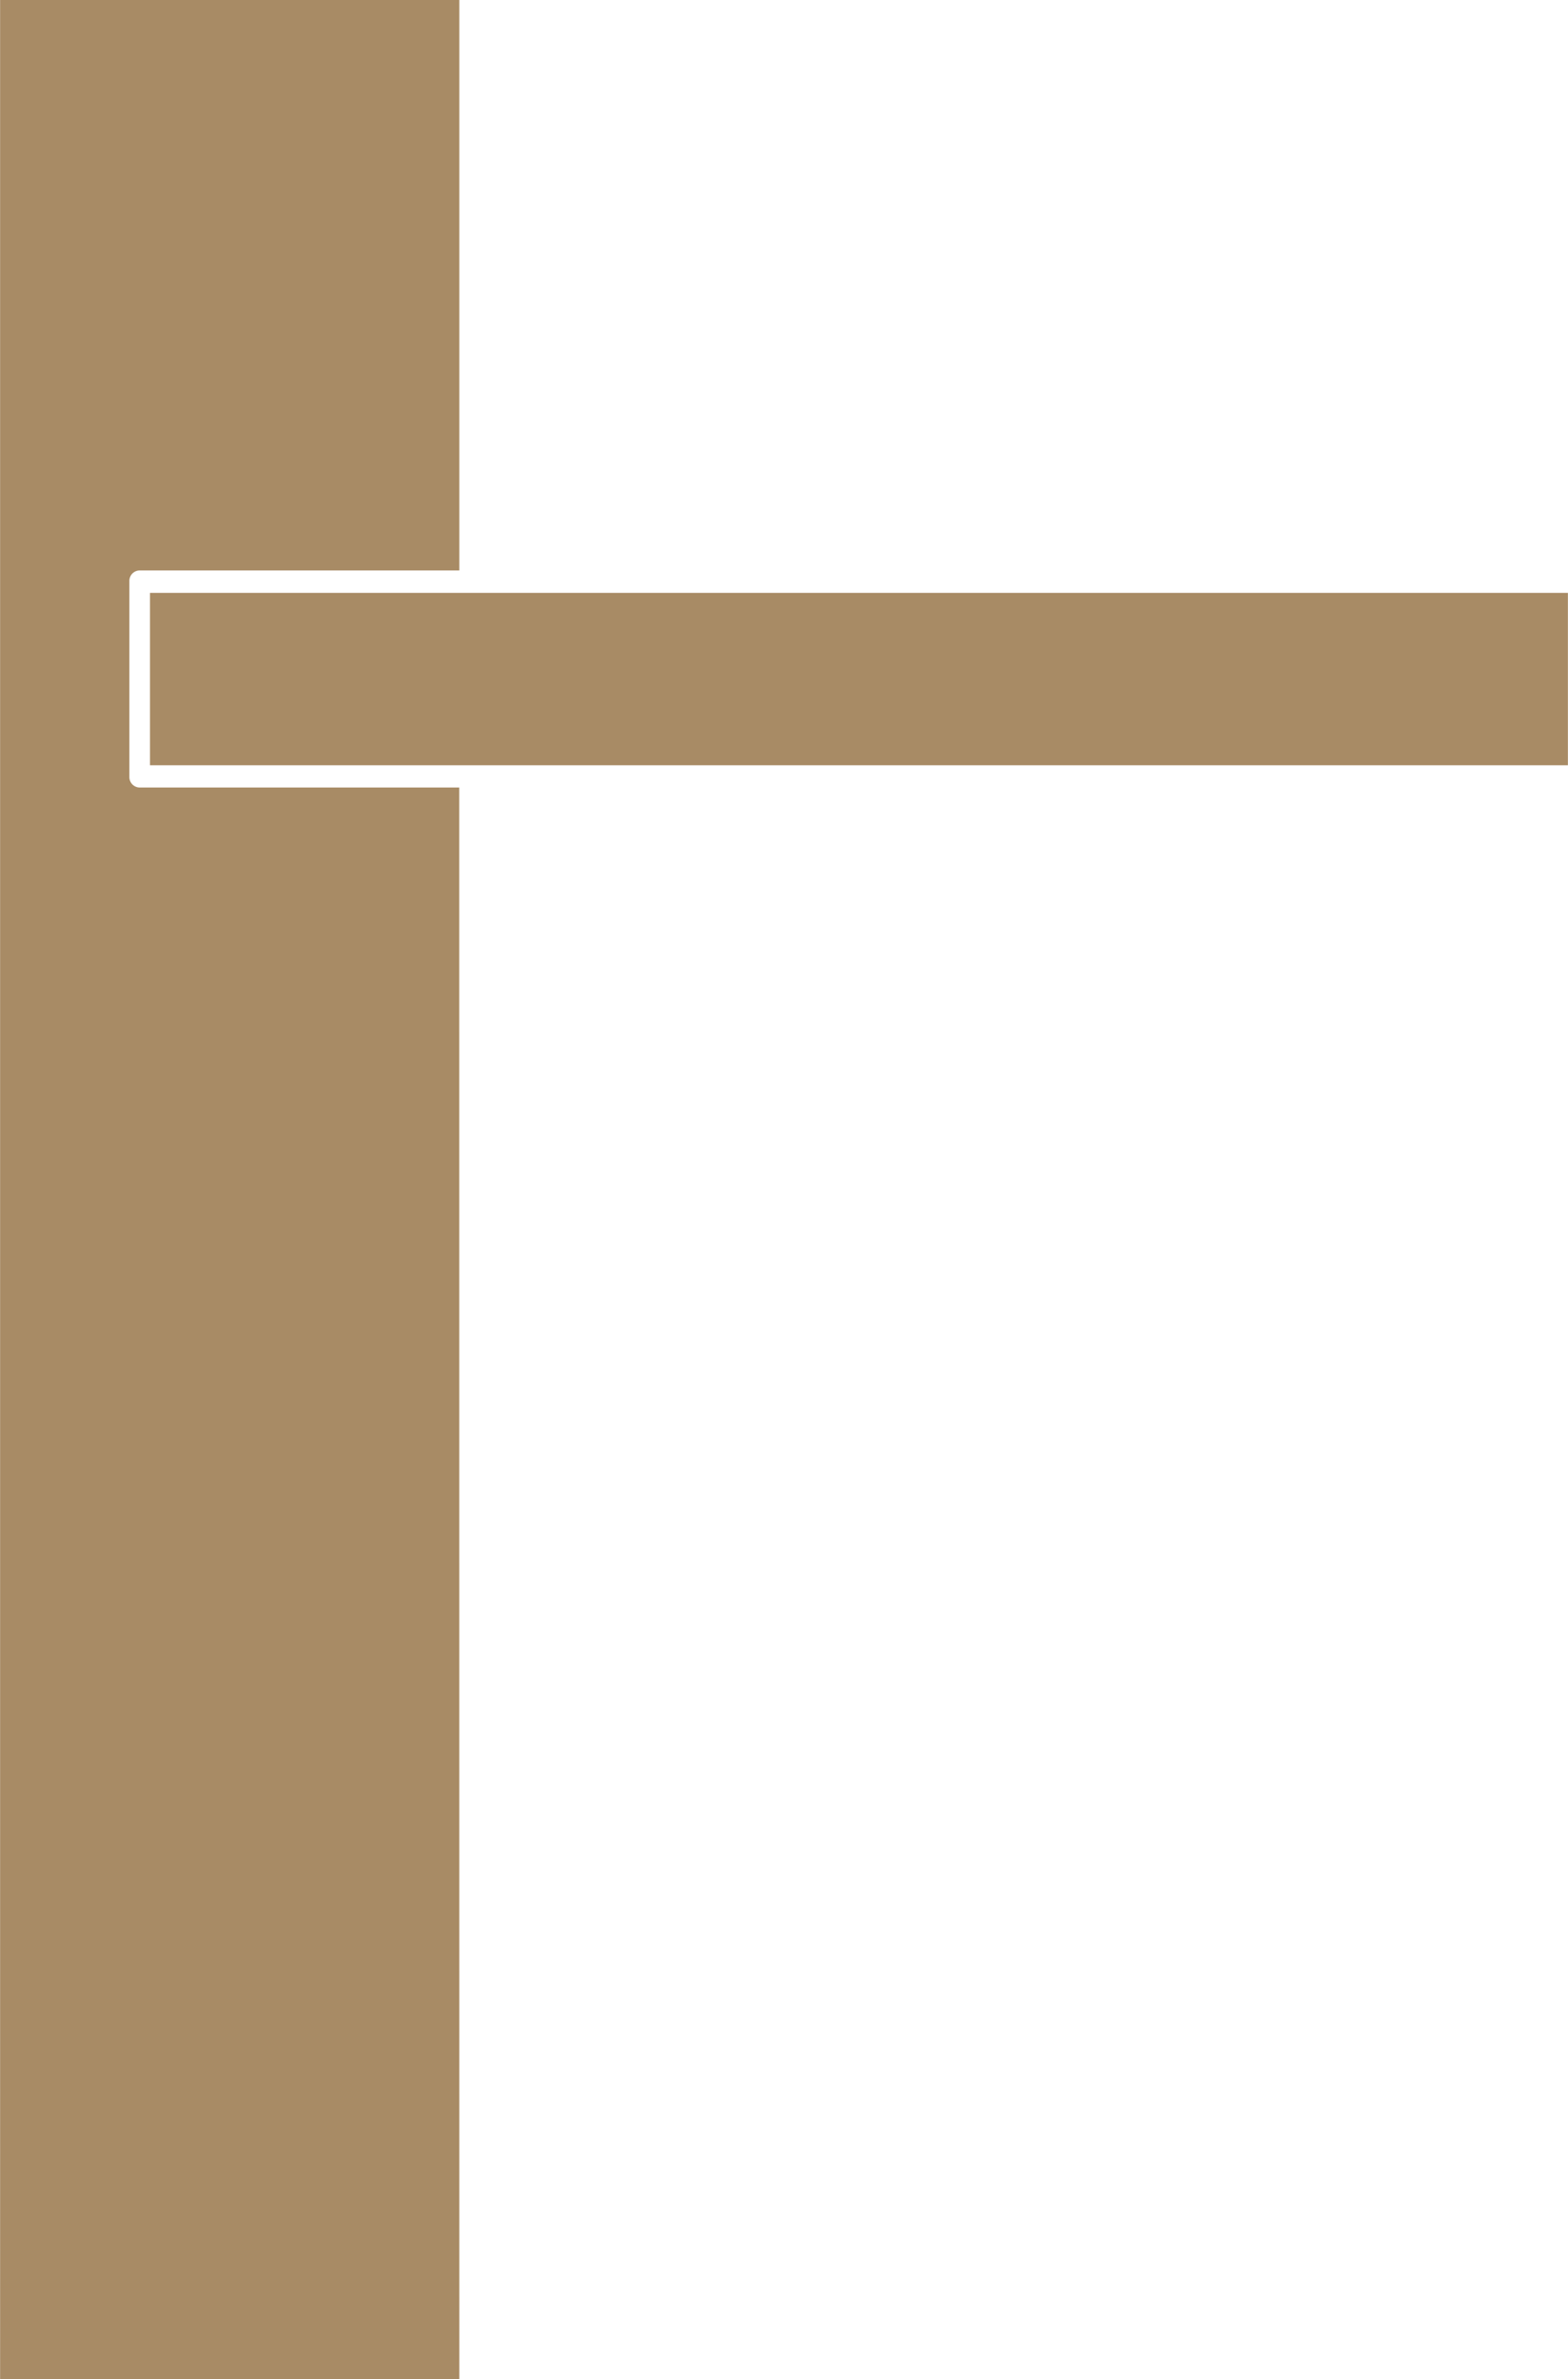
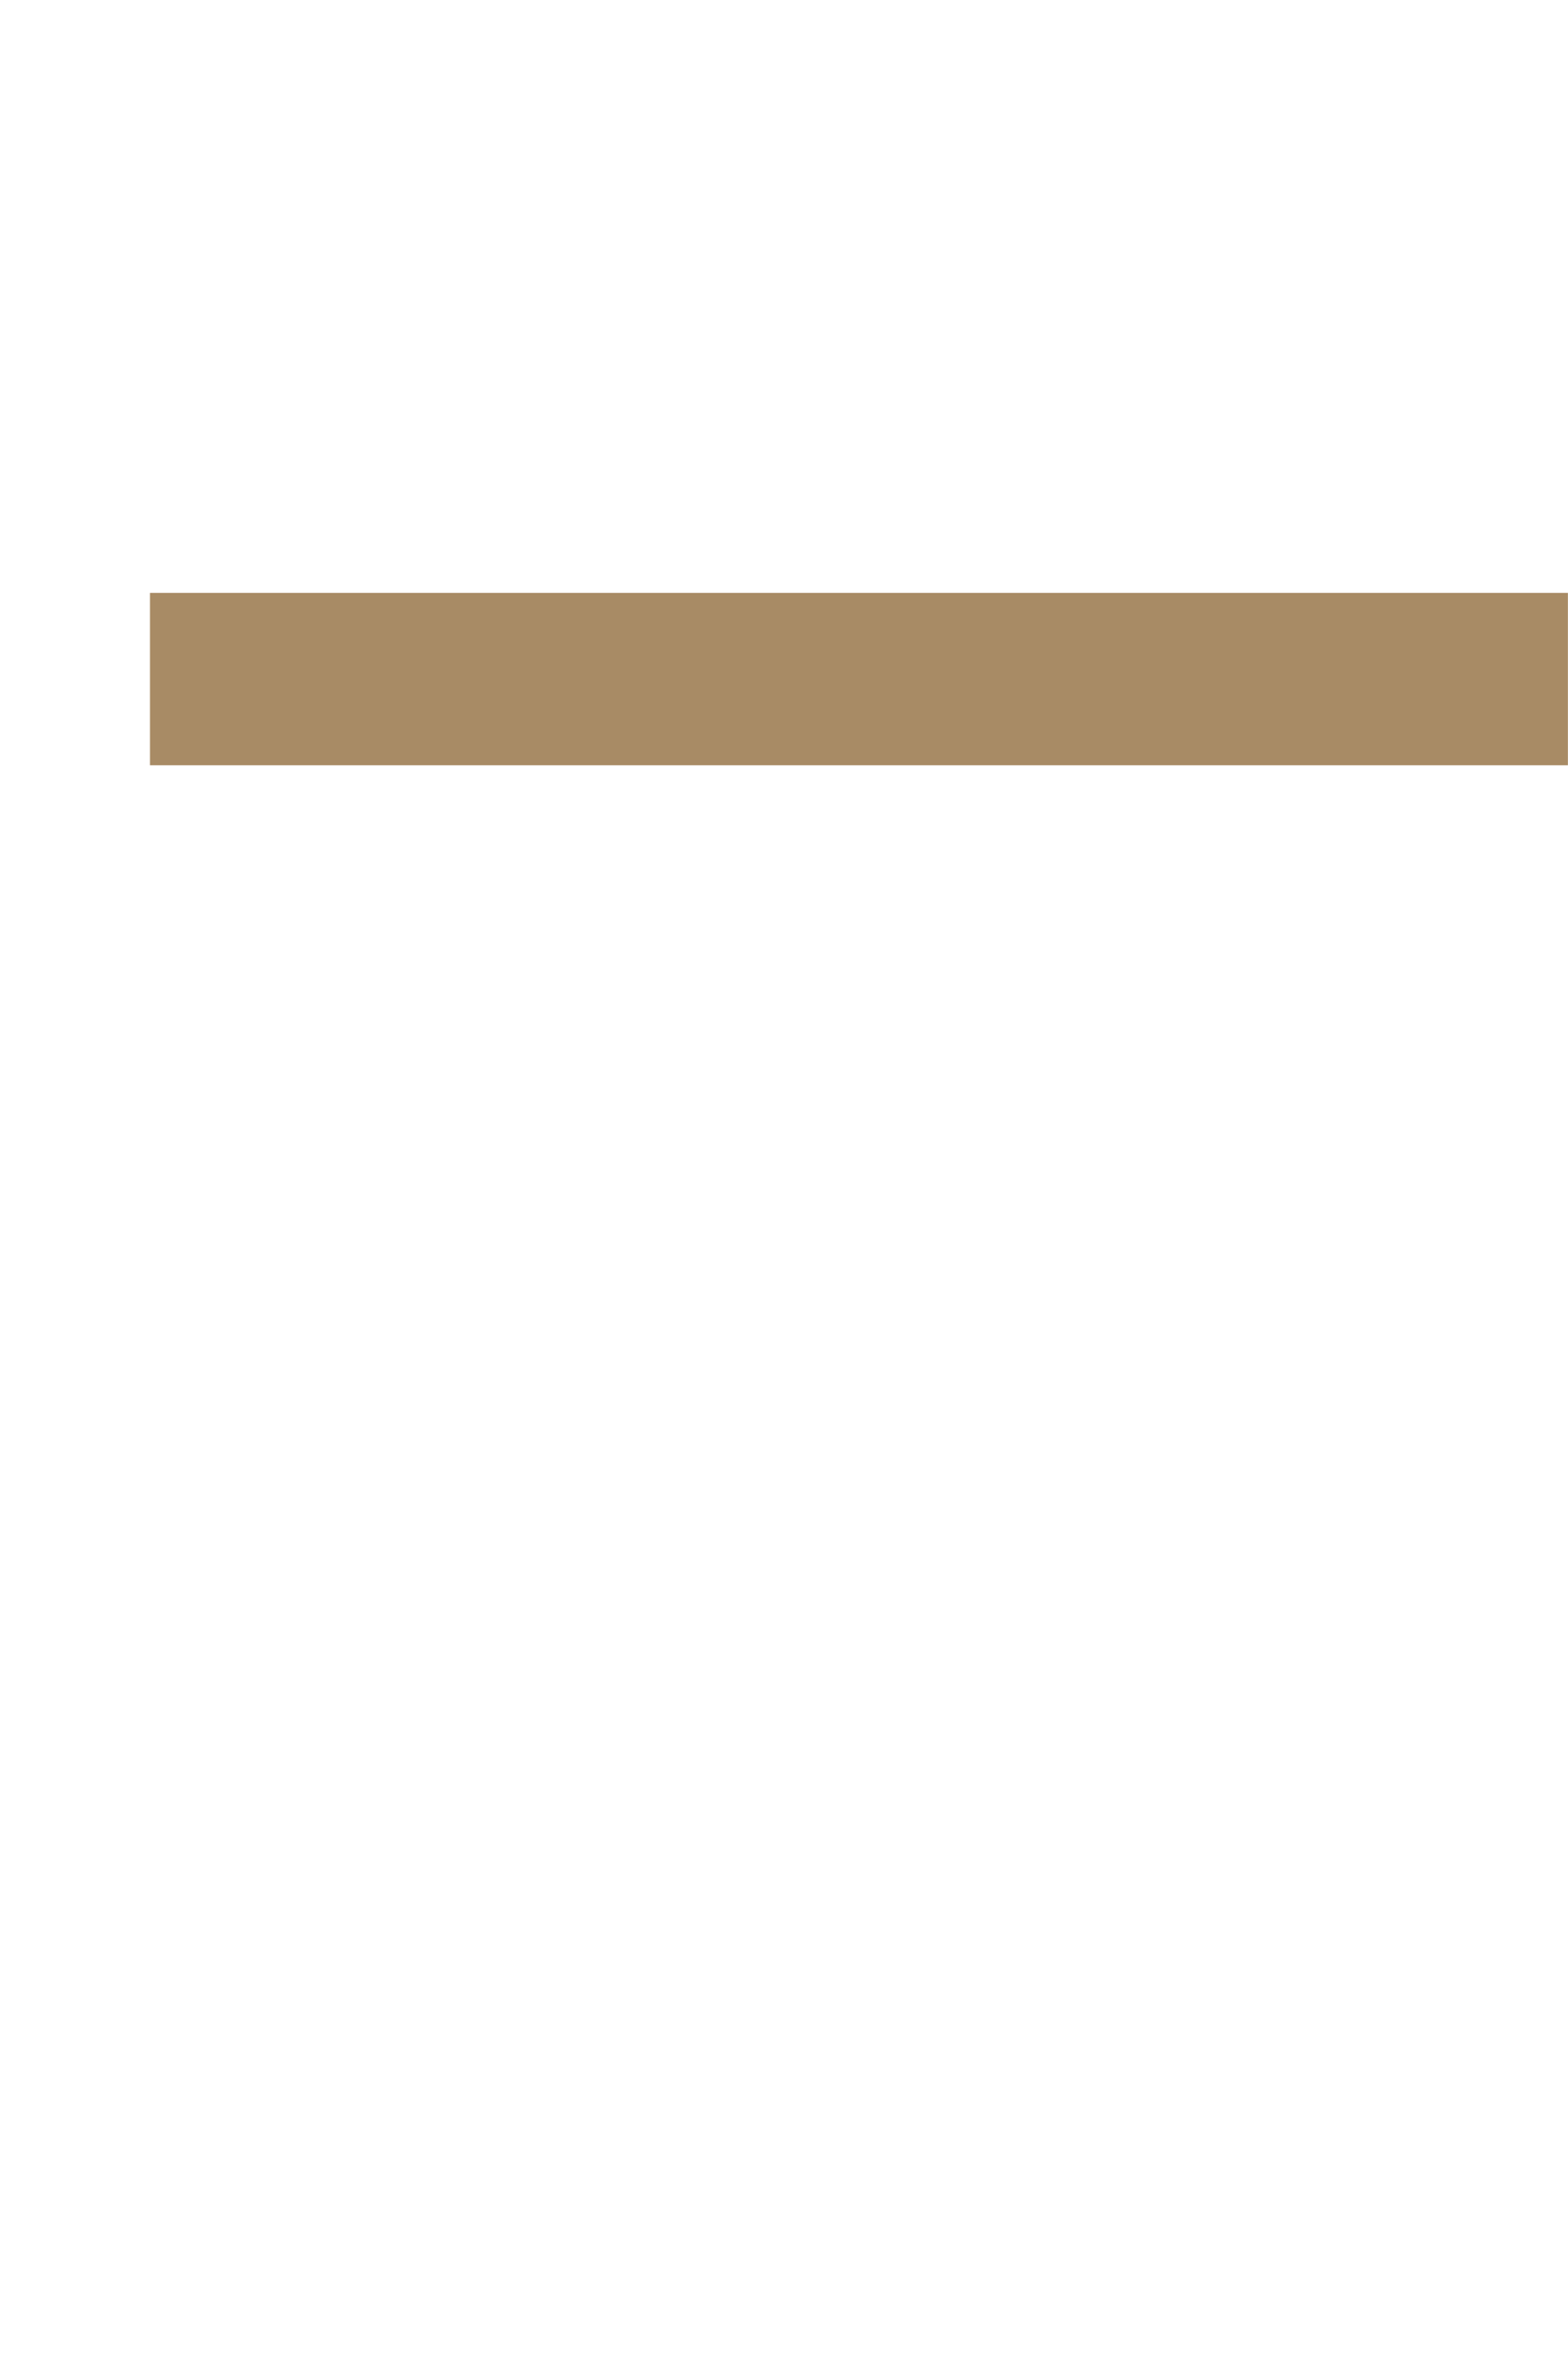
<svg xmlns="http://www.w3.org/2000/svg" id="Group_4448" data-name="Group 4448" width="16.433" height="24.919" viewBox="0 0 16.433 24.919">
-   <path id="Path_231" data-name="Path 231" d="M187.348,31.274H184a.109.109,0,0,1-.109-.109V29.108A.109.109,0,0,1,184,29h3.349V23.025h-4.813V47.944h4.813Z" transform="translate(-182.535 -23.025)" fill="#a88b65" />
  <path id="Path_232" data-name="Path 232" d="M214.81,152.02v1.806h14.86V152.02Z" transform="translate(-213.238 -145.81)" fill="#a88b65" />
</svg>